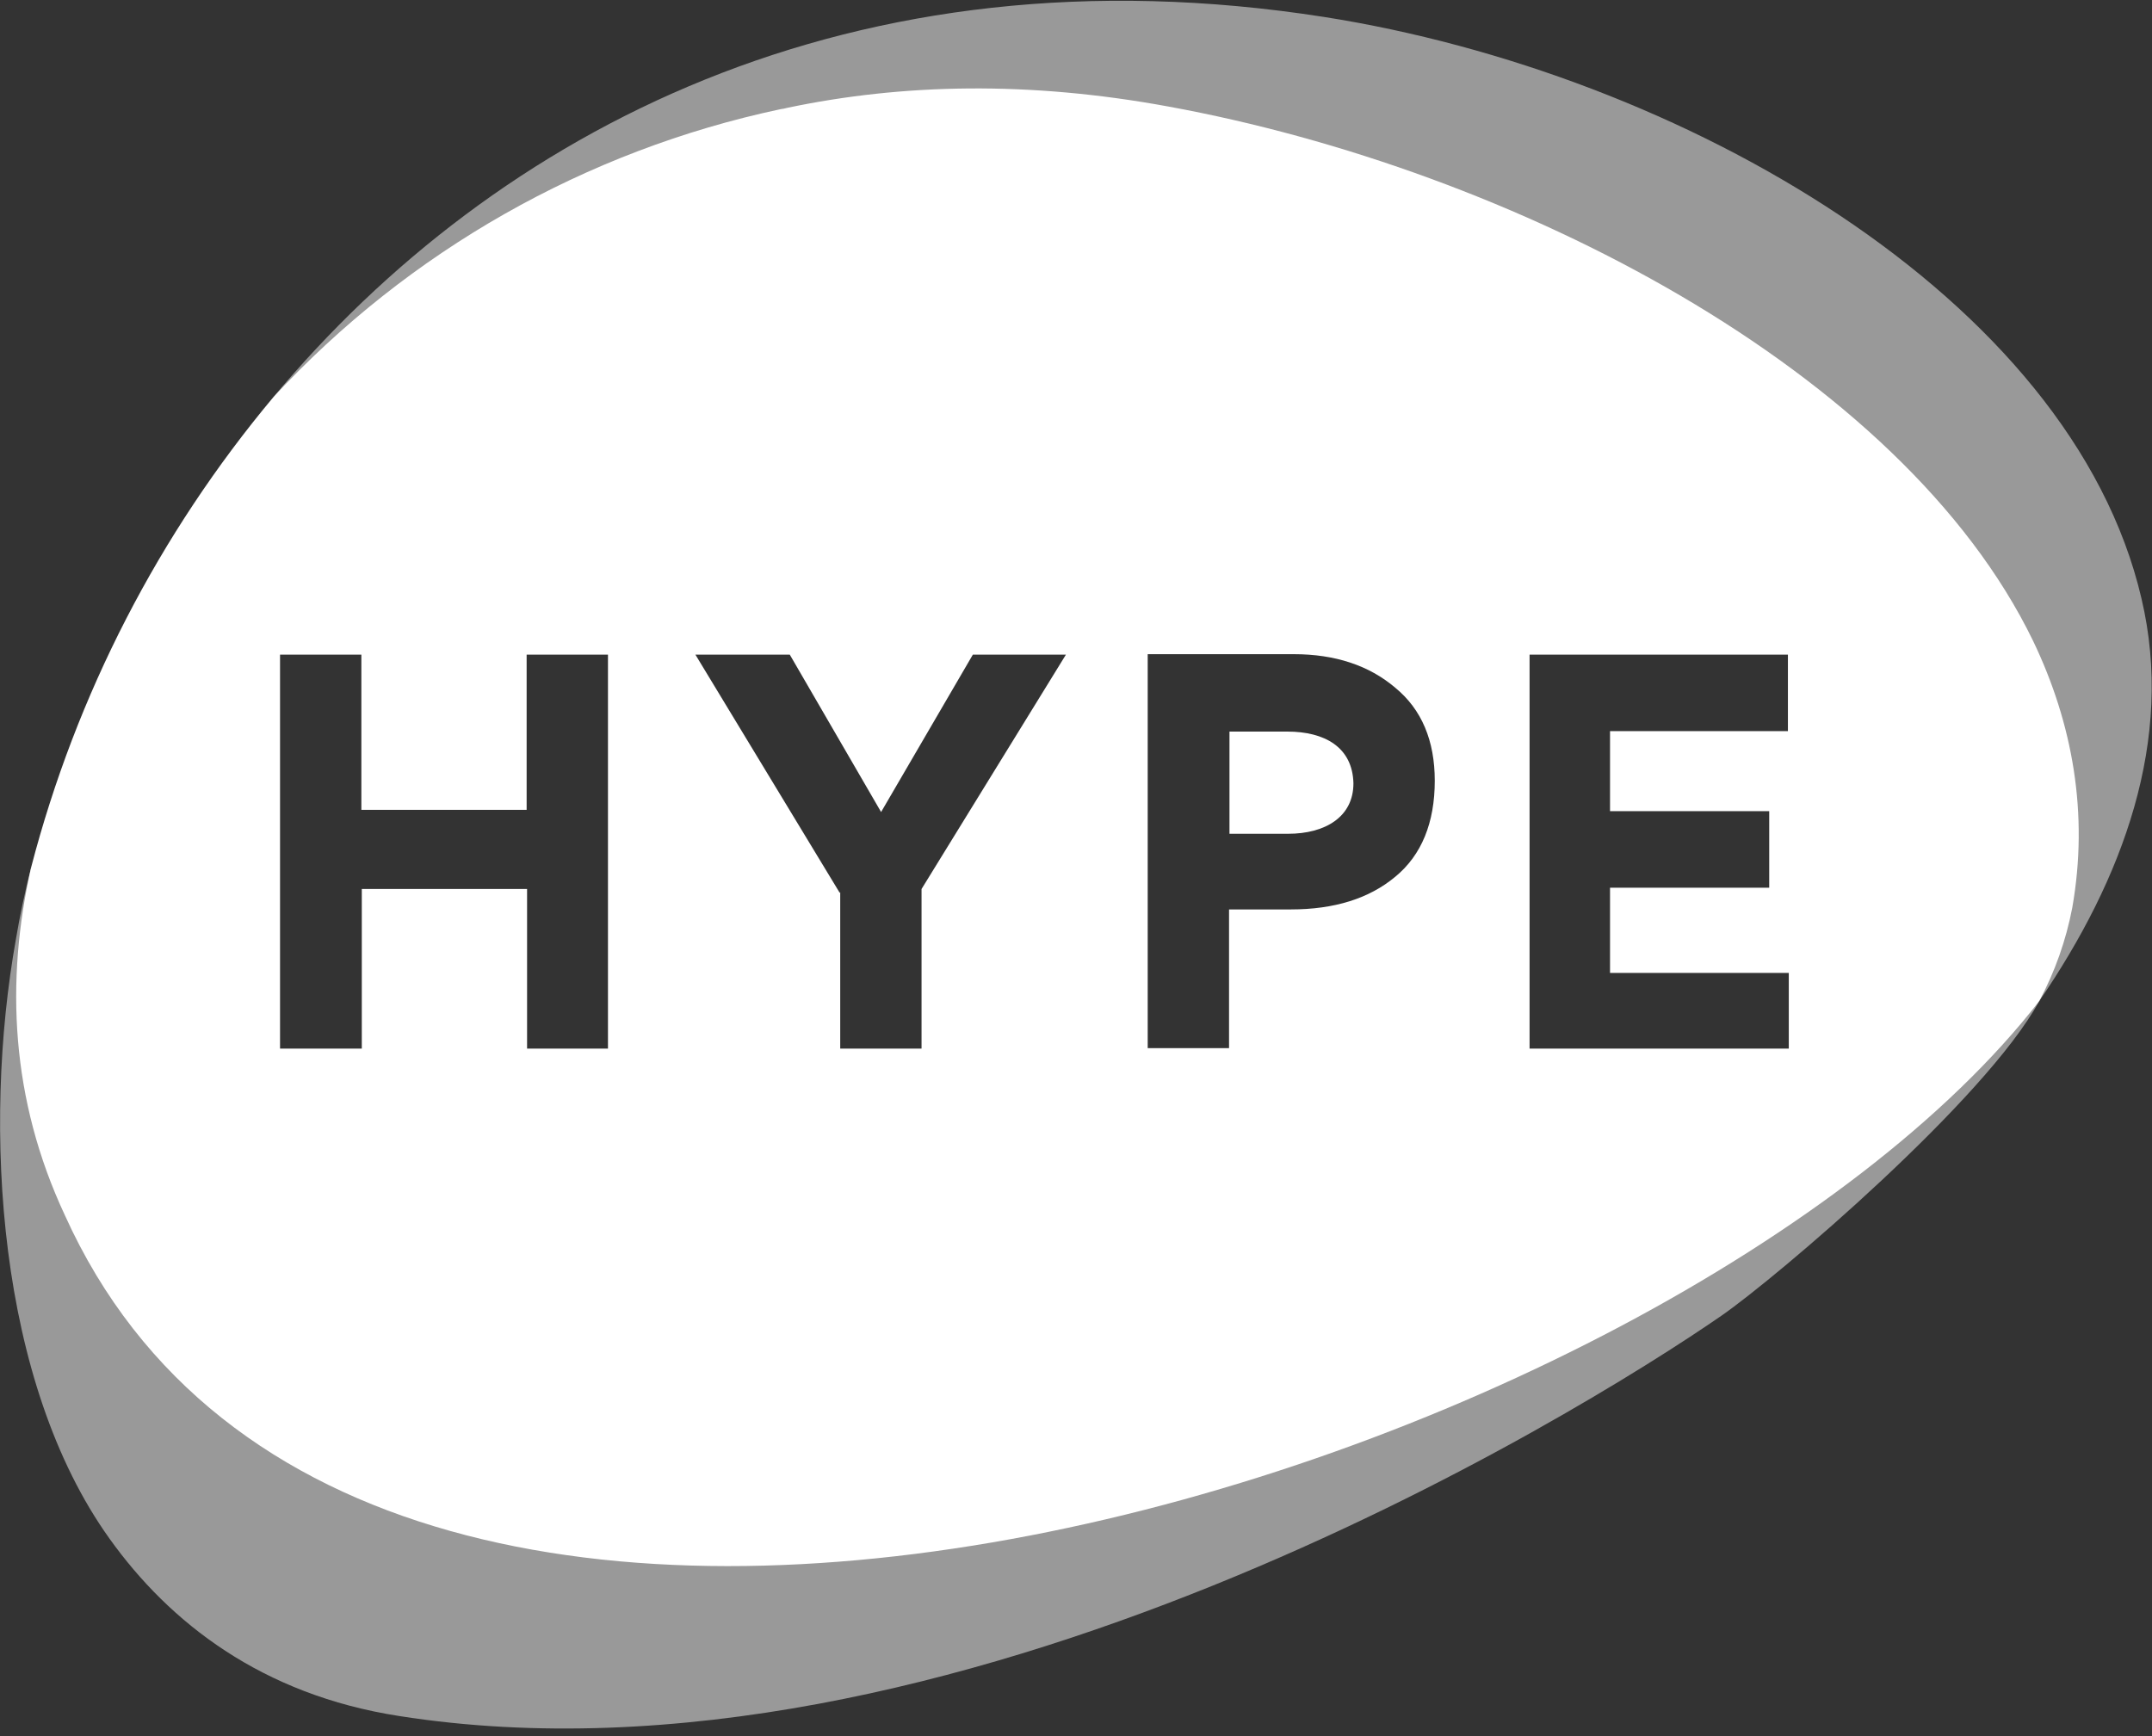
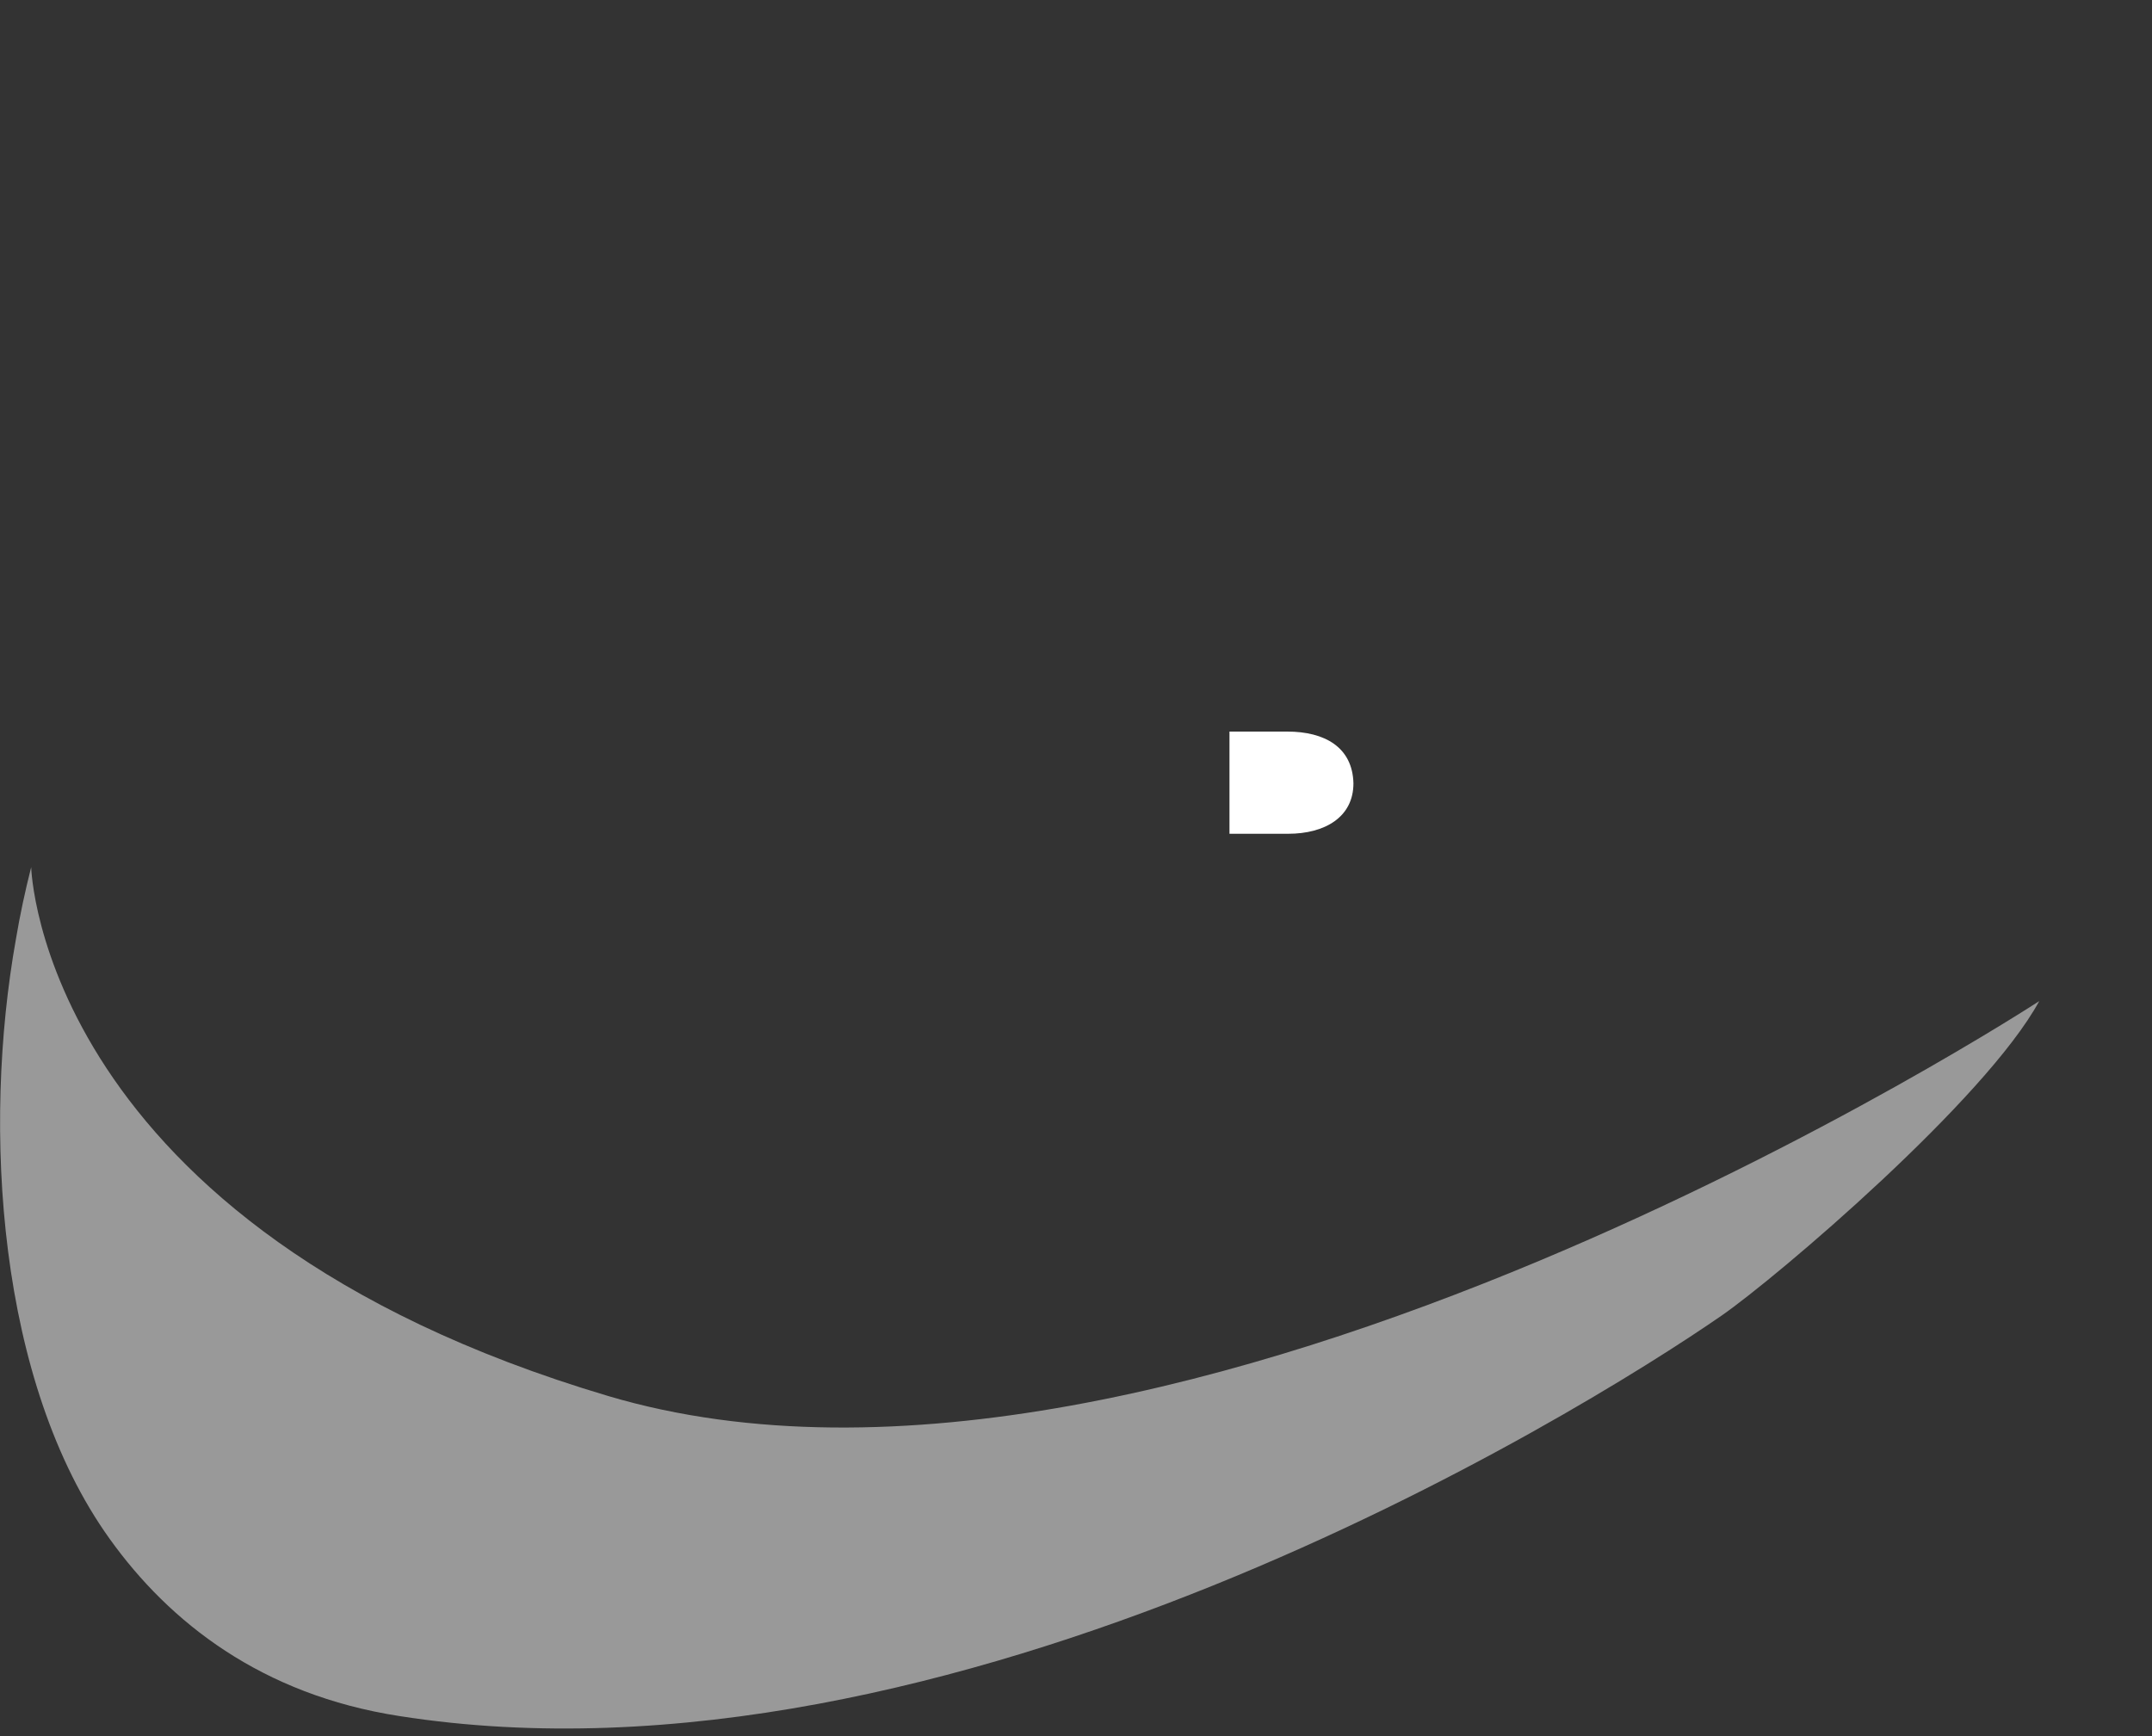
<svg xmlns="http://www.w3.org/2000/svg" width="233px" height="188px" viewBox="0 0 233 188" version="1.1">
  <rect x="0" y="0" width="233" height="188" fill="#333333" stroke="none" />
  <title>logo-hype-bw</title>
  <g id="Page-1" stroke="none" stroke-width="1" fill="none" fill-rule="evenodd">
    <g id="logo-hype-bw" fill="#FFFFFF" fill-rule="nonzero">
-       <path d="M84.466,12.293 C84.712,12.223 84.964,12.176 85.219,12.152 C97.698,9.609 111.354,9.279 126.517,12.011 C163.812,18.933 205.44,40.123 219.614,69.46 C223.947,78.407 225.735,88.108 223.852,98.326 C223.192,101.764 221.421,103.855 220.79,108.404 C229.833,95.218 235.482,80.102 231.857,64.798 C224.229,32.118 181.942,7.914 143.375,1.839 C92.235,-6.166 53.716,14.176 29.606,42.995 C45.765,28.914 63.389,16.801 84.466,12.293 L84.466,12.293 Z" id="Path" opacity="0.5" />
      <path d="M3.377,93.9 C2.718,96.49 2.153,99.127 1.729,101.67 C-1.944,122.201 -0.249,149.702 11.853,166.606 C18.351,175.696 28.335,183.513 43.215,185.82 C102.831,195.191 170.829,153.233 186.415,142.45 C192.443,138.259 214.985,119.074 220.792,108.404 C220.792,108.404 127.352,169.458 65.826,151.162 C4.299,132.866 3.377,93.9 3.377,93.9 Z" id="Path" opacity="0.5" />
-       <path d="M220.132,69.413 C205.911,40.076 163.812,18.367 126.517,11.539 C111.448,8.761 97.745,9.044 85.219,11.681 C84.988,11.746 84.752,11.793 84.513,11.822 C63.432,16.298 44.253,27.187 29.606,42.995 C17.207,57.816 8.249,75.201 3.377,93.9 C0.573,106.257 1.16,119.05 7.018,131.581 C39.875,204.336 181.443,159.099 220.792,108.403 C222.489,105.229 223.695,101.815 224.37,98.279 C226.159,88.108 224.418,78.36 220.132,69.413 Z M65.826,113.548 L57.067,113.548 L57.067,96.266 L39.172,96.266 L39.172,113.548 L30.32,113.548 L30.32,70.885 L39.125,70.885 L39.125,87.696 L57.02,87.696 L57.02,70.885 L65.826,70.885 L65.826,113.548 Z M99.777,96.266 L99.777,113.548 L90.972,113.548 L90.972,96.643 L90.924,96.643 L90.924,96.69 L75.291,70.885 L85.509,70.885 L95.398,87.931 L105.334,70.885 L115.411,70.885 L99.777,96.266 Z M151.058,94.948 C148.233,97.302 144.466,98.479 139.757,98.479 L133.07,98.479 L133.07,113.501 L124.264,113.501 L124.264,70.838 L140.086,70.838 C144.56,70.838 148.233,72.062 151.058,74.464 C153.931,76.818 155.344,80.209 155.344,84.541 C155.344,89.061 153.931,92.593 151.058,94.948 Z M193.675,113.548 L165.609,113.548 L165.609,70.885 L193.58,70.885 L193.58,79.173 L174.32,79.173 L174.32,87.837 L191.555,87.837 L191.555,96.125 L174.32,96.125 L174.32,105.355 L193.675,105.355 L193.675,113.548 Z" id="Shape" />
      <path d="M139.38,79.22 L133.117,79.22 L133.117,90.286 L139.474,90.286 C143.43,90.286 146.538,88.496 146.538,84.823 C146.444,80.915 143.43,79.22 139.38,79.22 Z" id="Path" />
    </g>
  </g>
</svg>